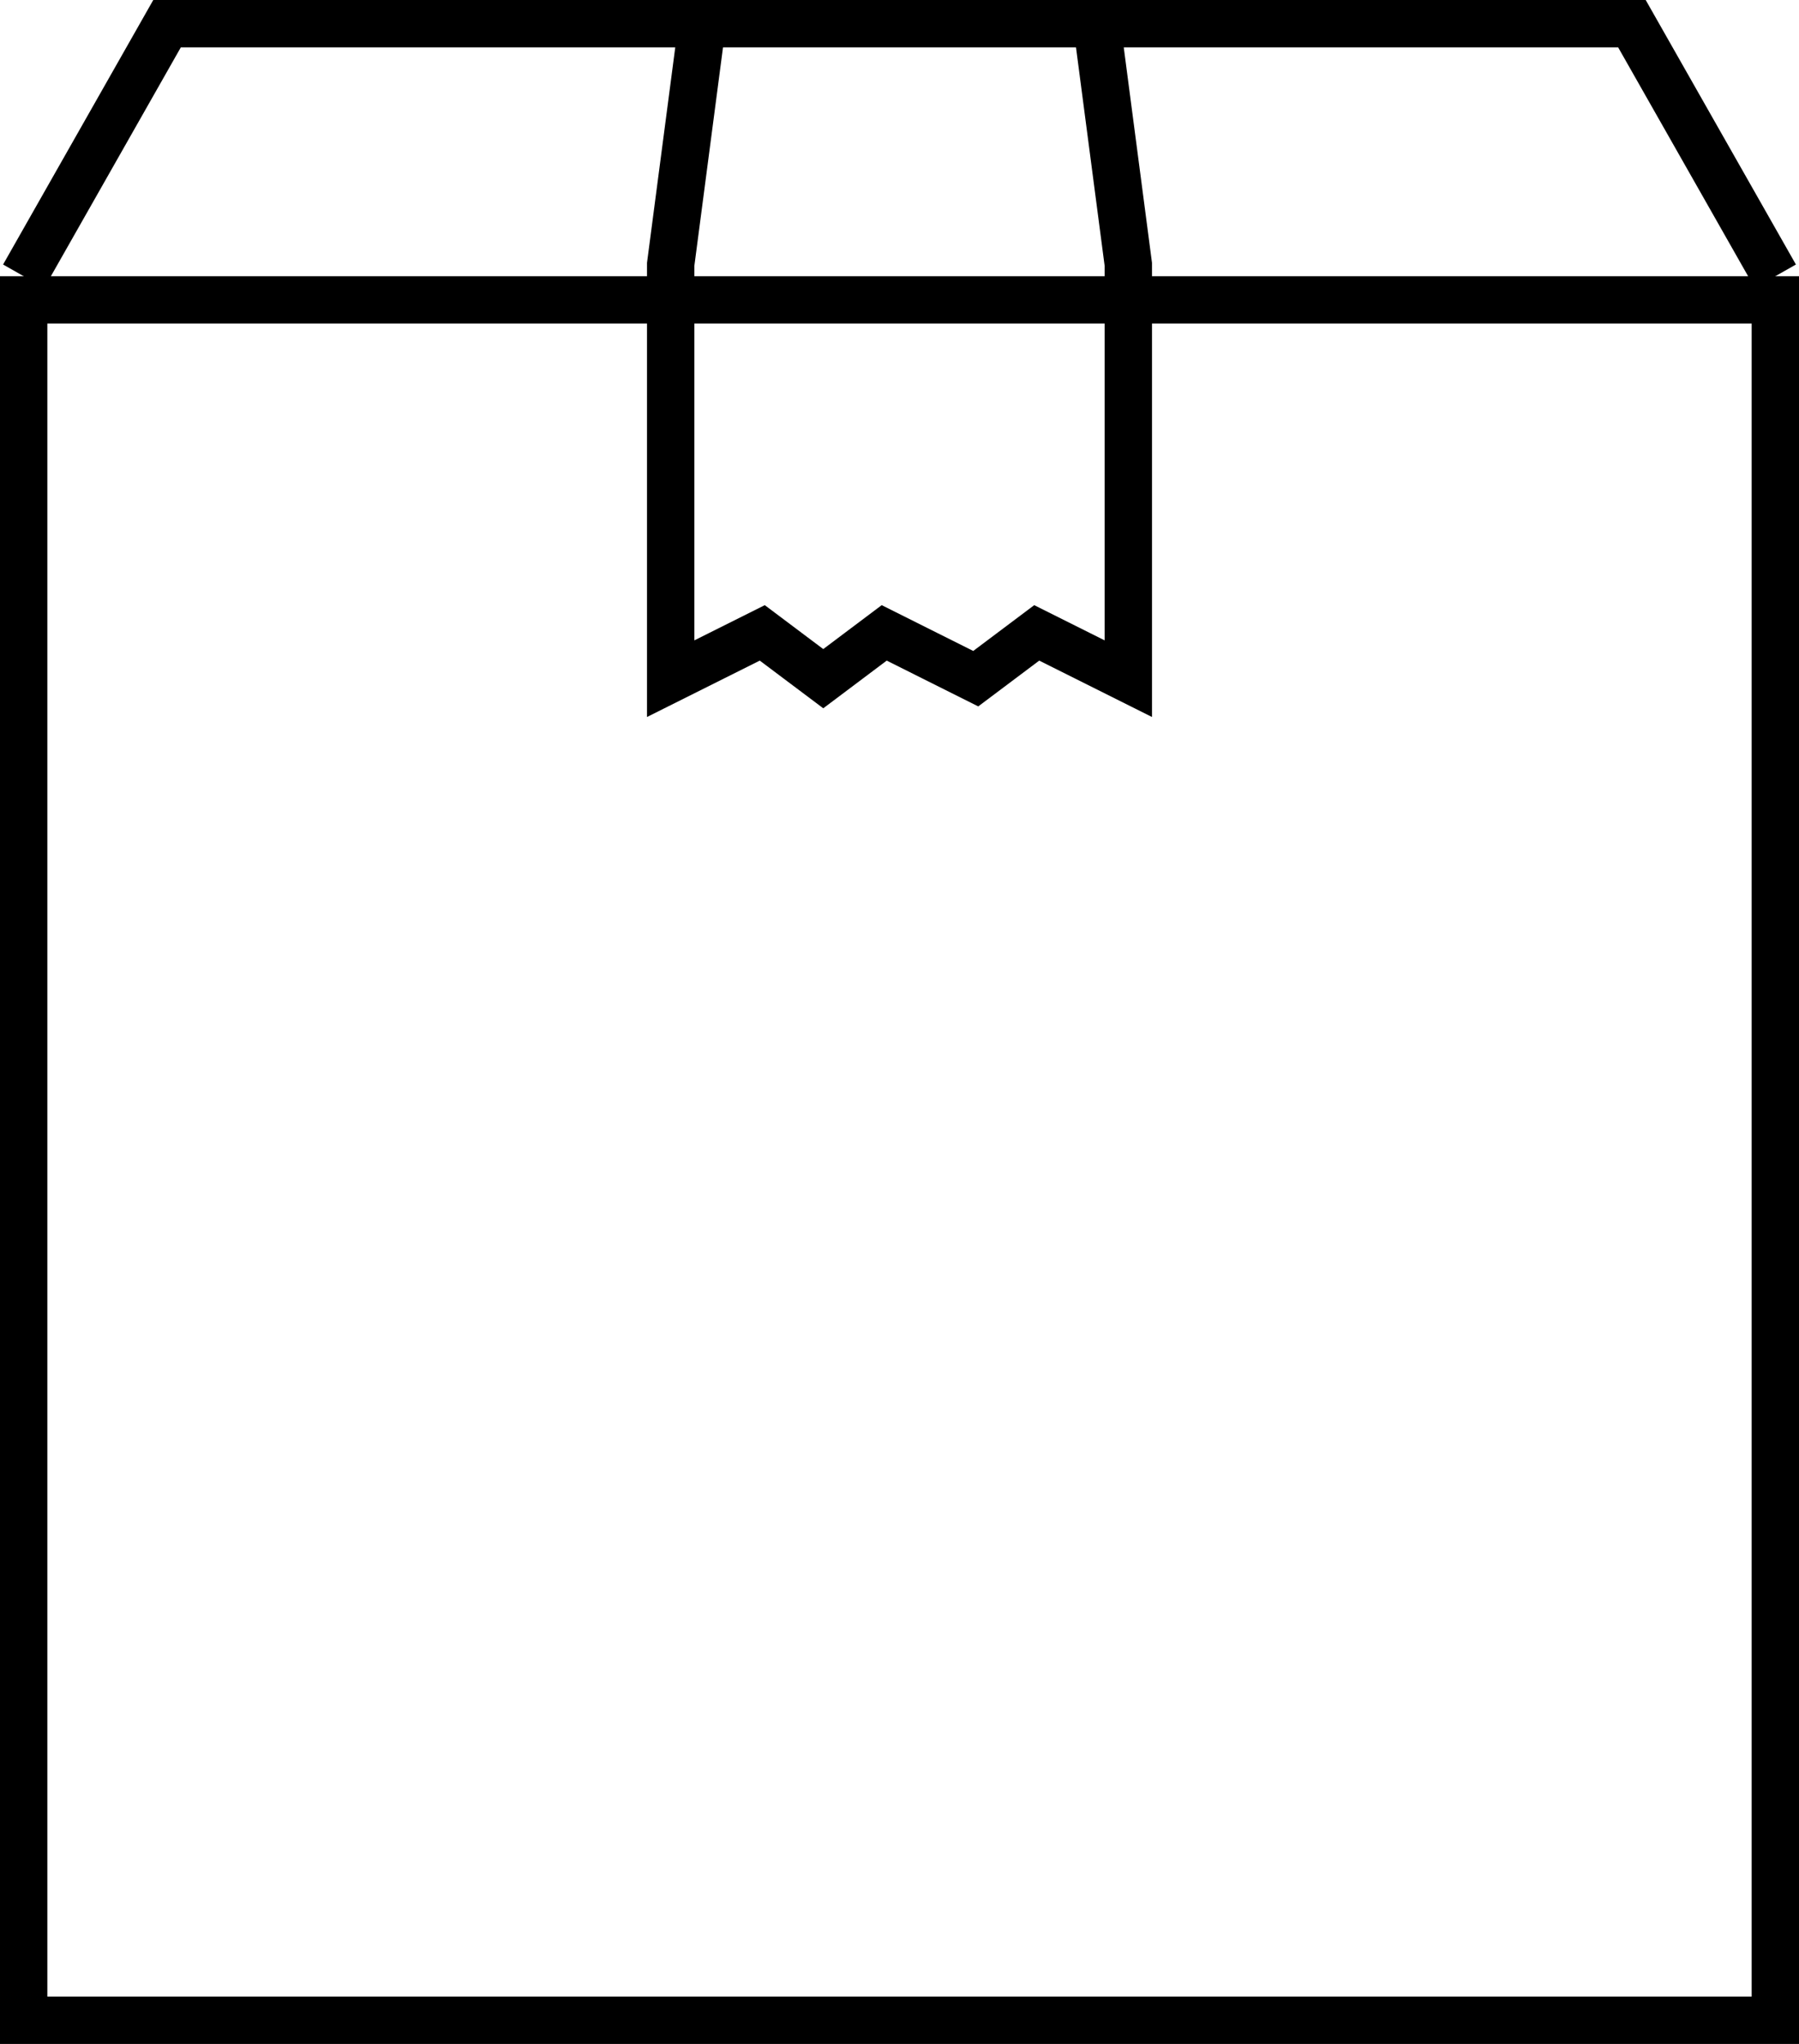
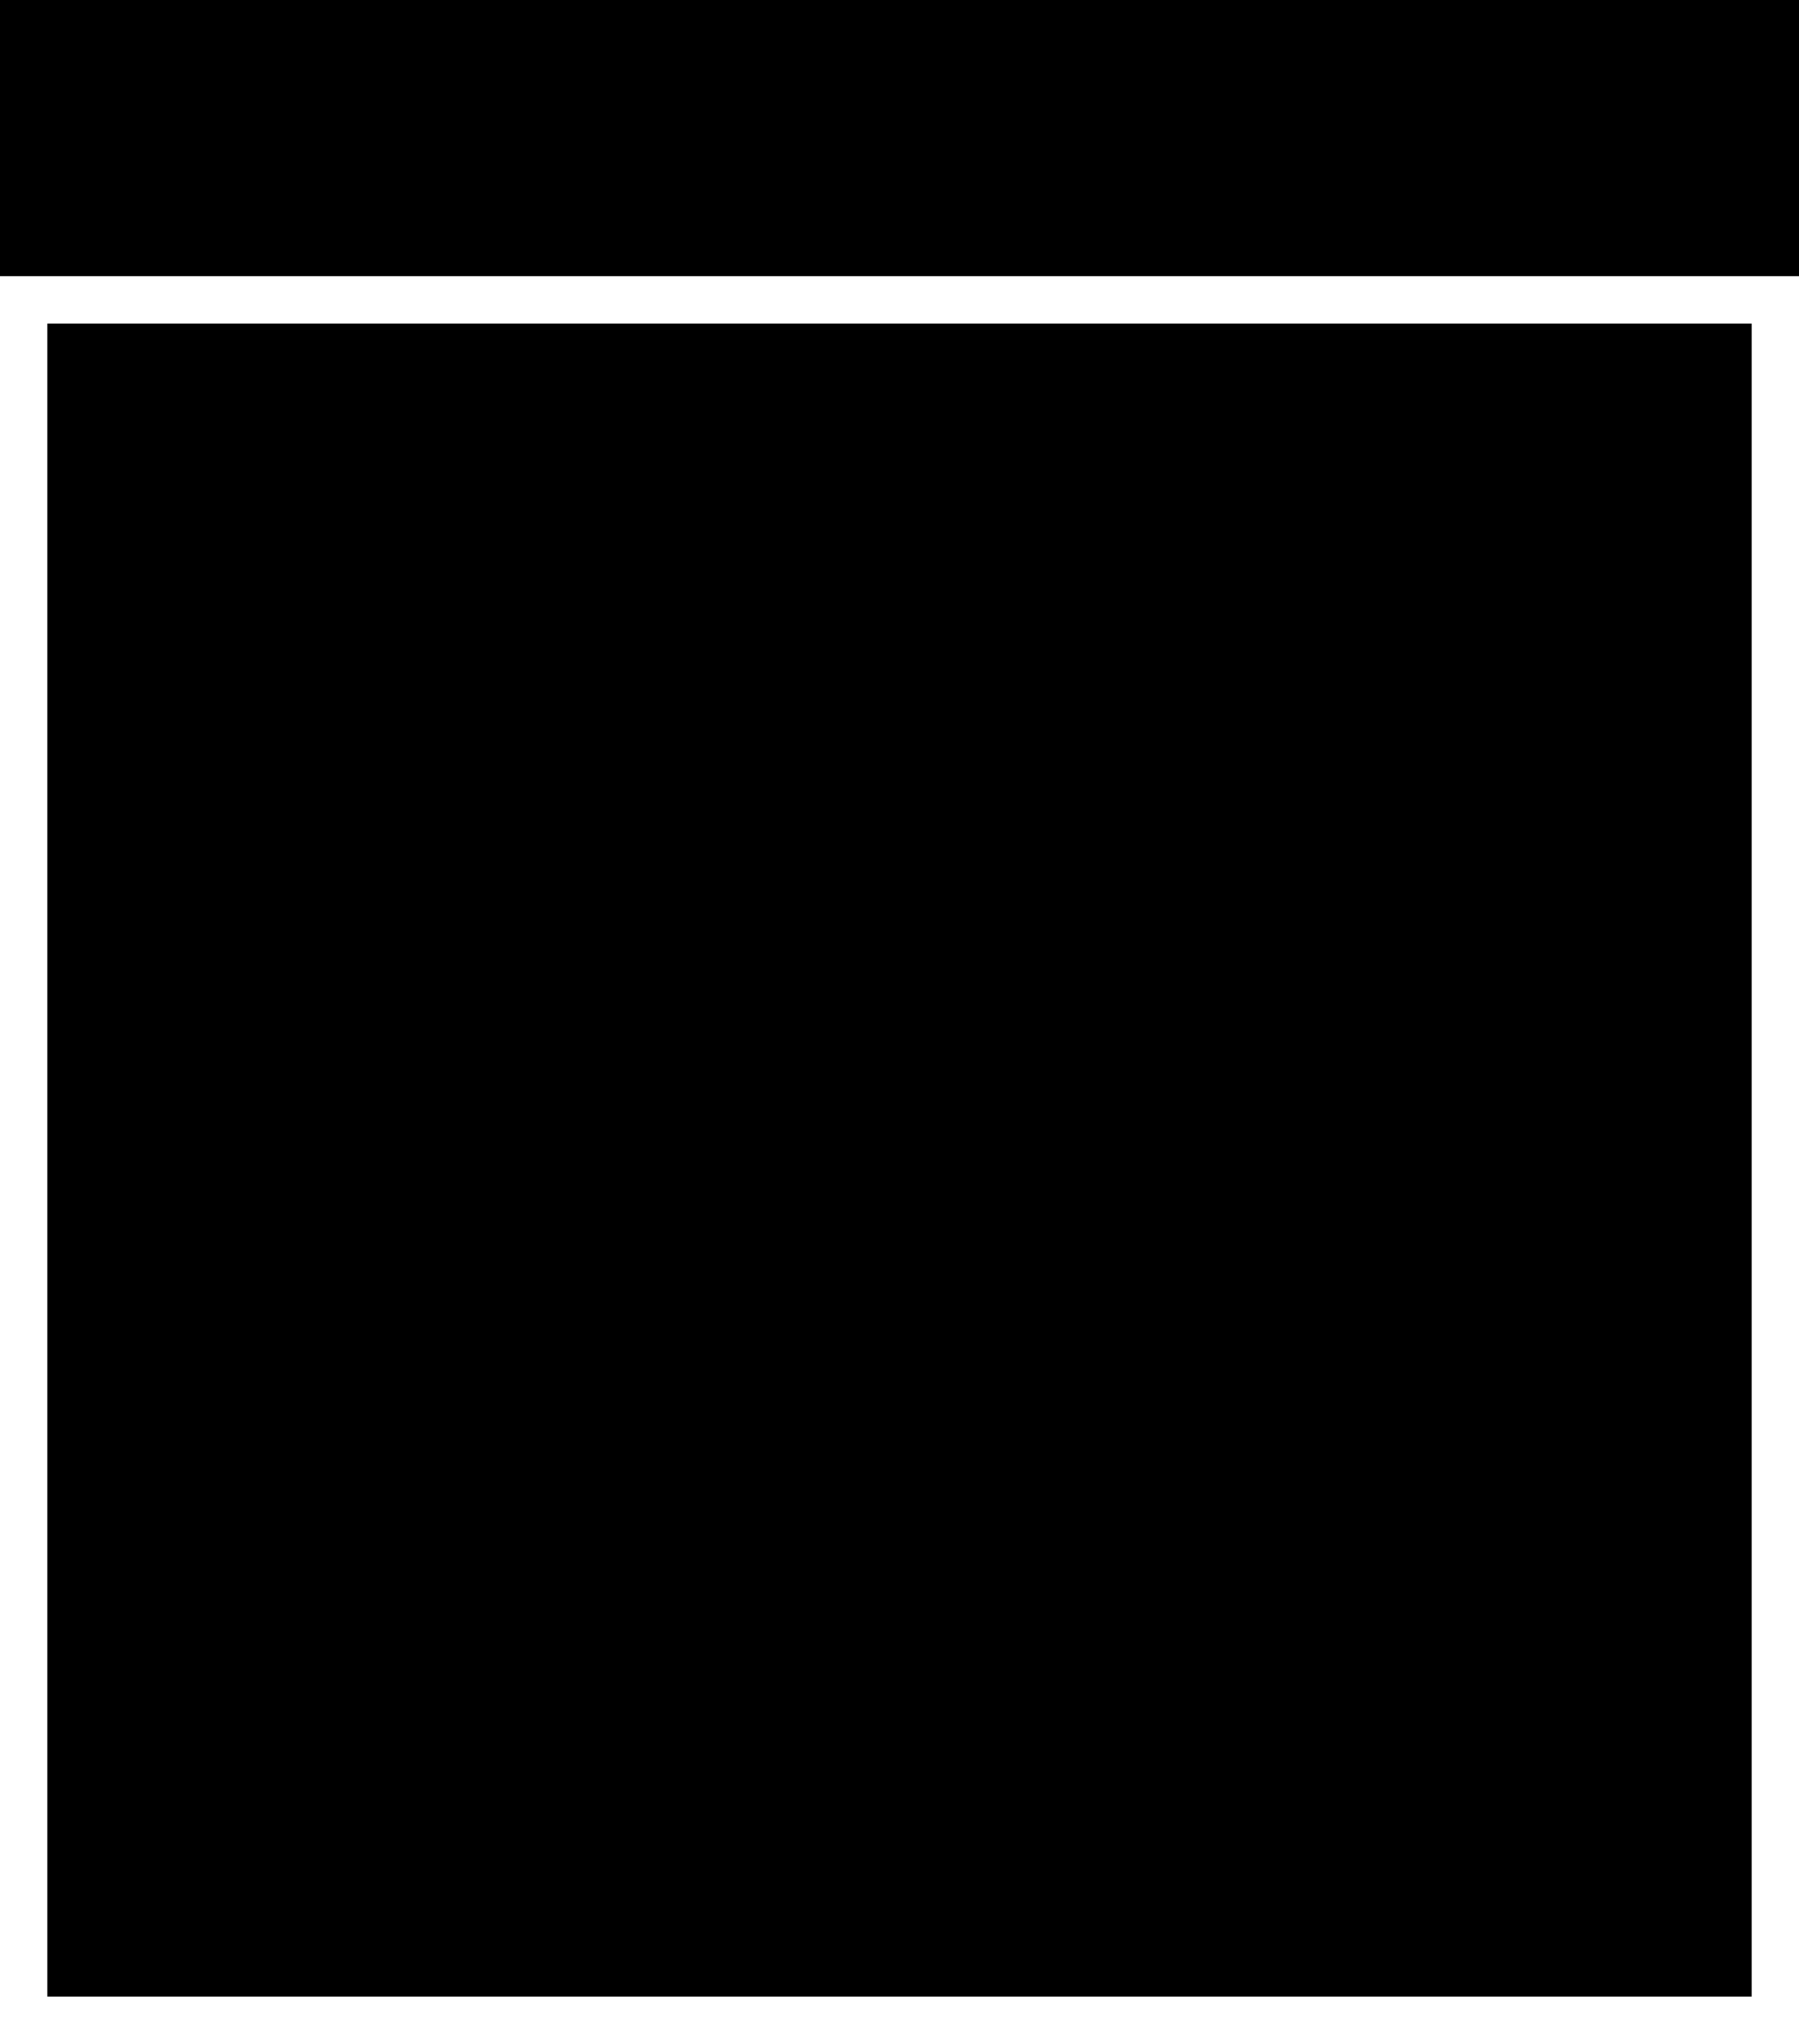
<svg xmlns="http://www.w3.org/2000/svg" version="1.1" id="Layer_1" x="0px" y="0px" width="114px" height="129.5px" viewBox="0 0 114 129.5" enable-background="new 0 0 114 129.5" xml:space="preserve">
  <g>
-     <path fill="#000000" d="M114,17.5v112H0v-112H114 M111,20.5H3V126.5h108V20.5L111,20.5z" />
-     <polyline fill="none" stroke="#000000" stroke-width="3" points="112.5,17.5 103.412,1.5 10.586,1.5 1.5,17.5  " />
-     <polyline fill="none" stroke="#000000" stroke-width="3" points="44.434,2 42.5,16.75 42.5,43 48.304,40.098 52.169,43    56.031,40.098 61.831,43 65.696,40.098 71.5,43 71.5,16.75 69.566,2  " />
+     <path fill="#000000" d="M114,17.5H0v-112H114 M111,20.5H3V126.5h108V20.5L111,20.5z" />
  </g>
</svg>